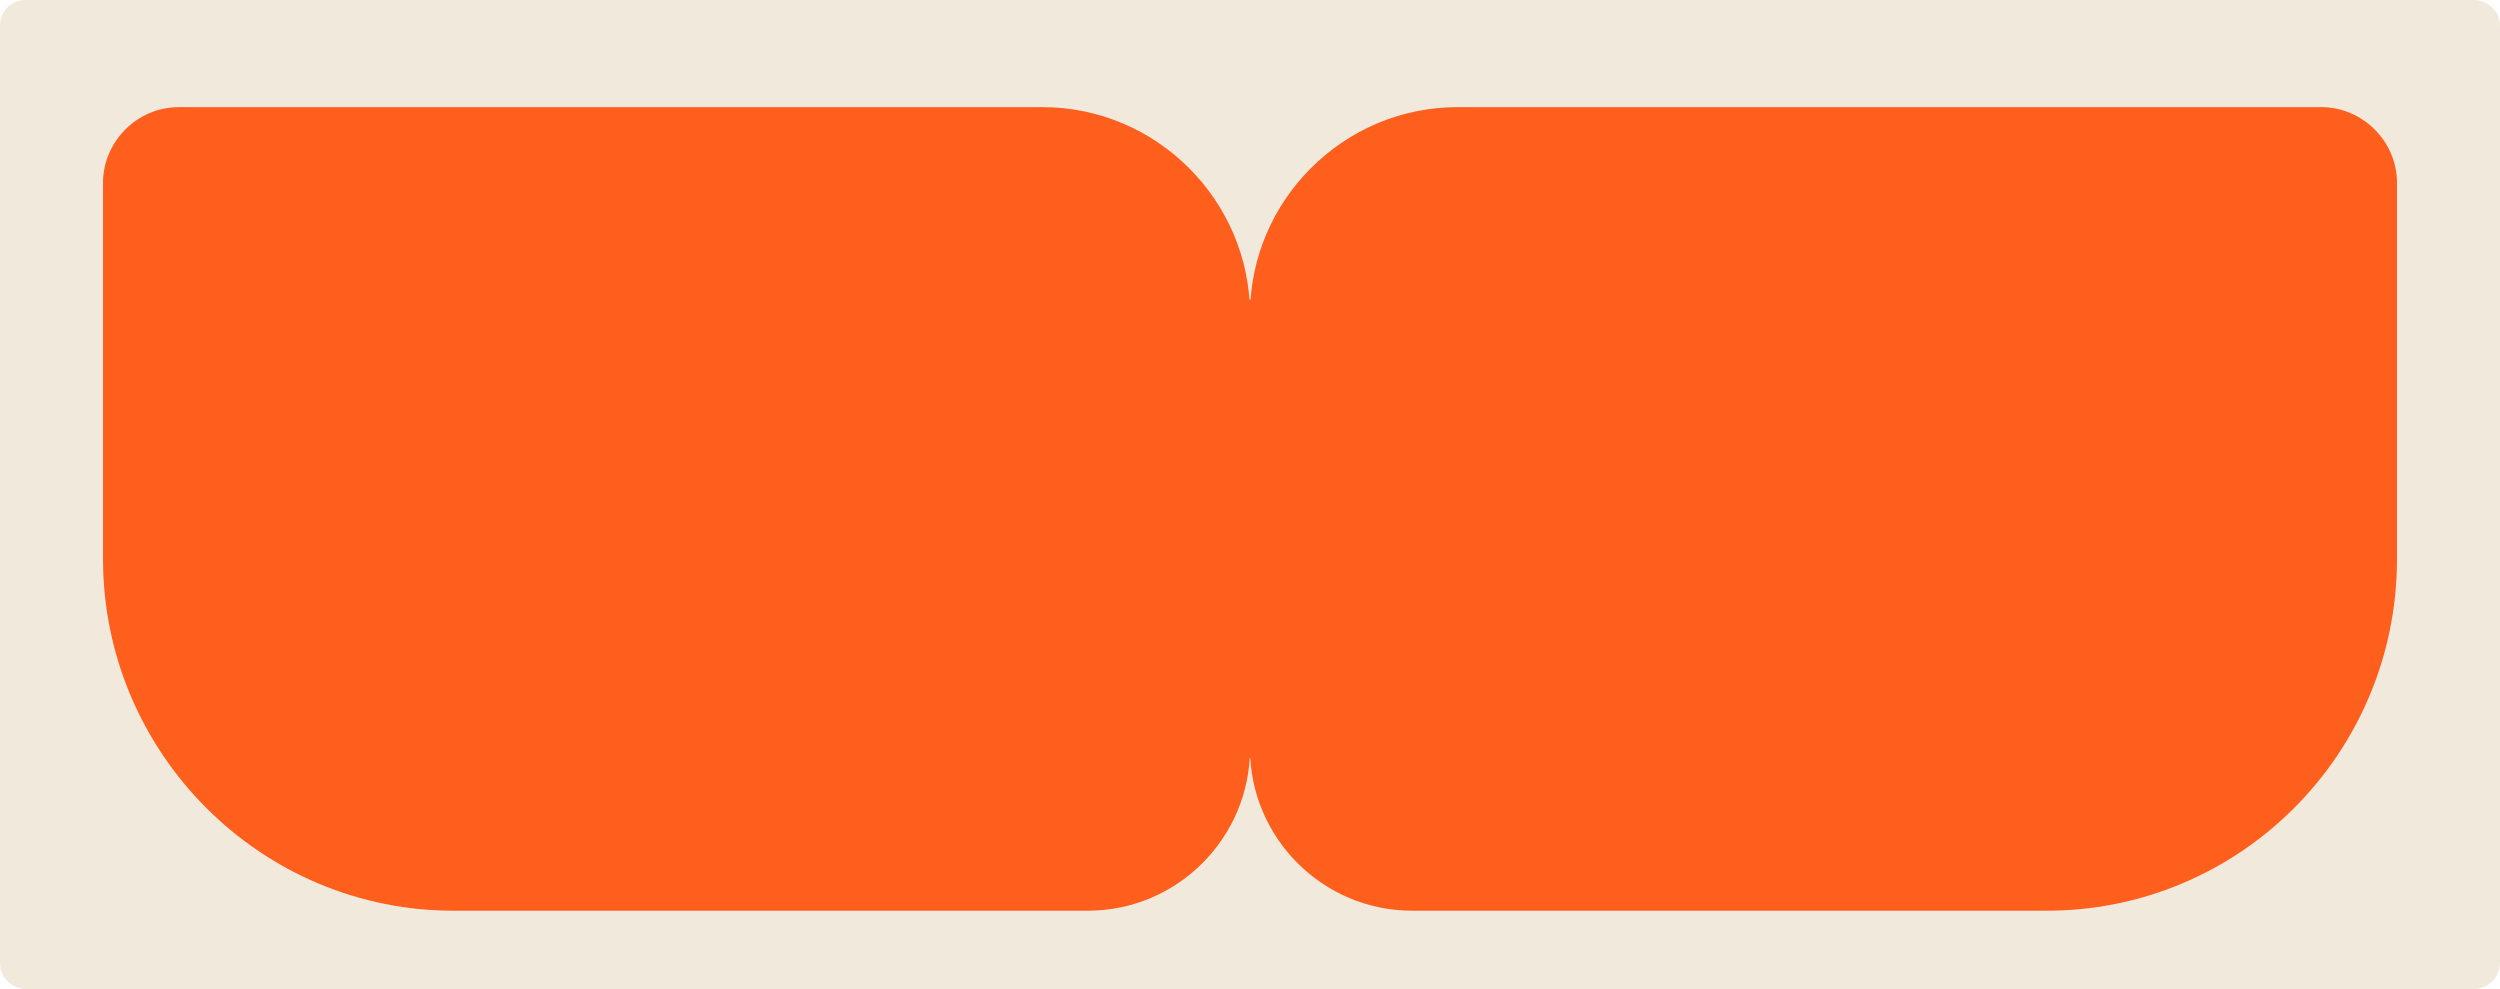
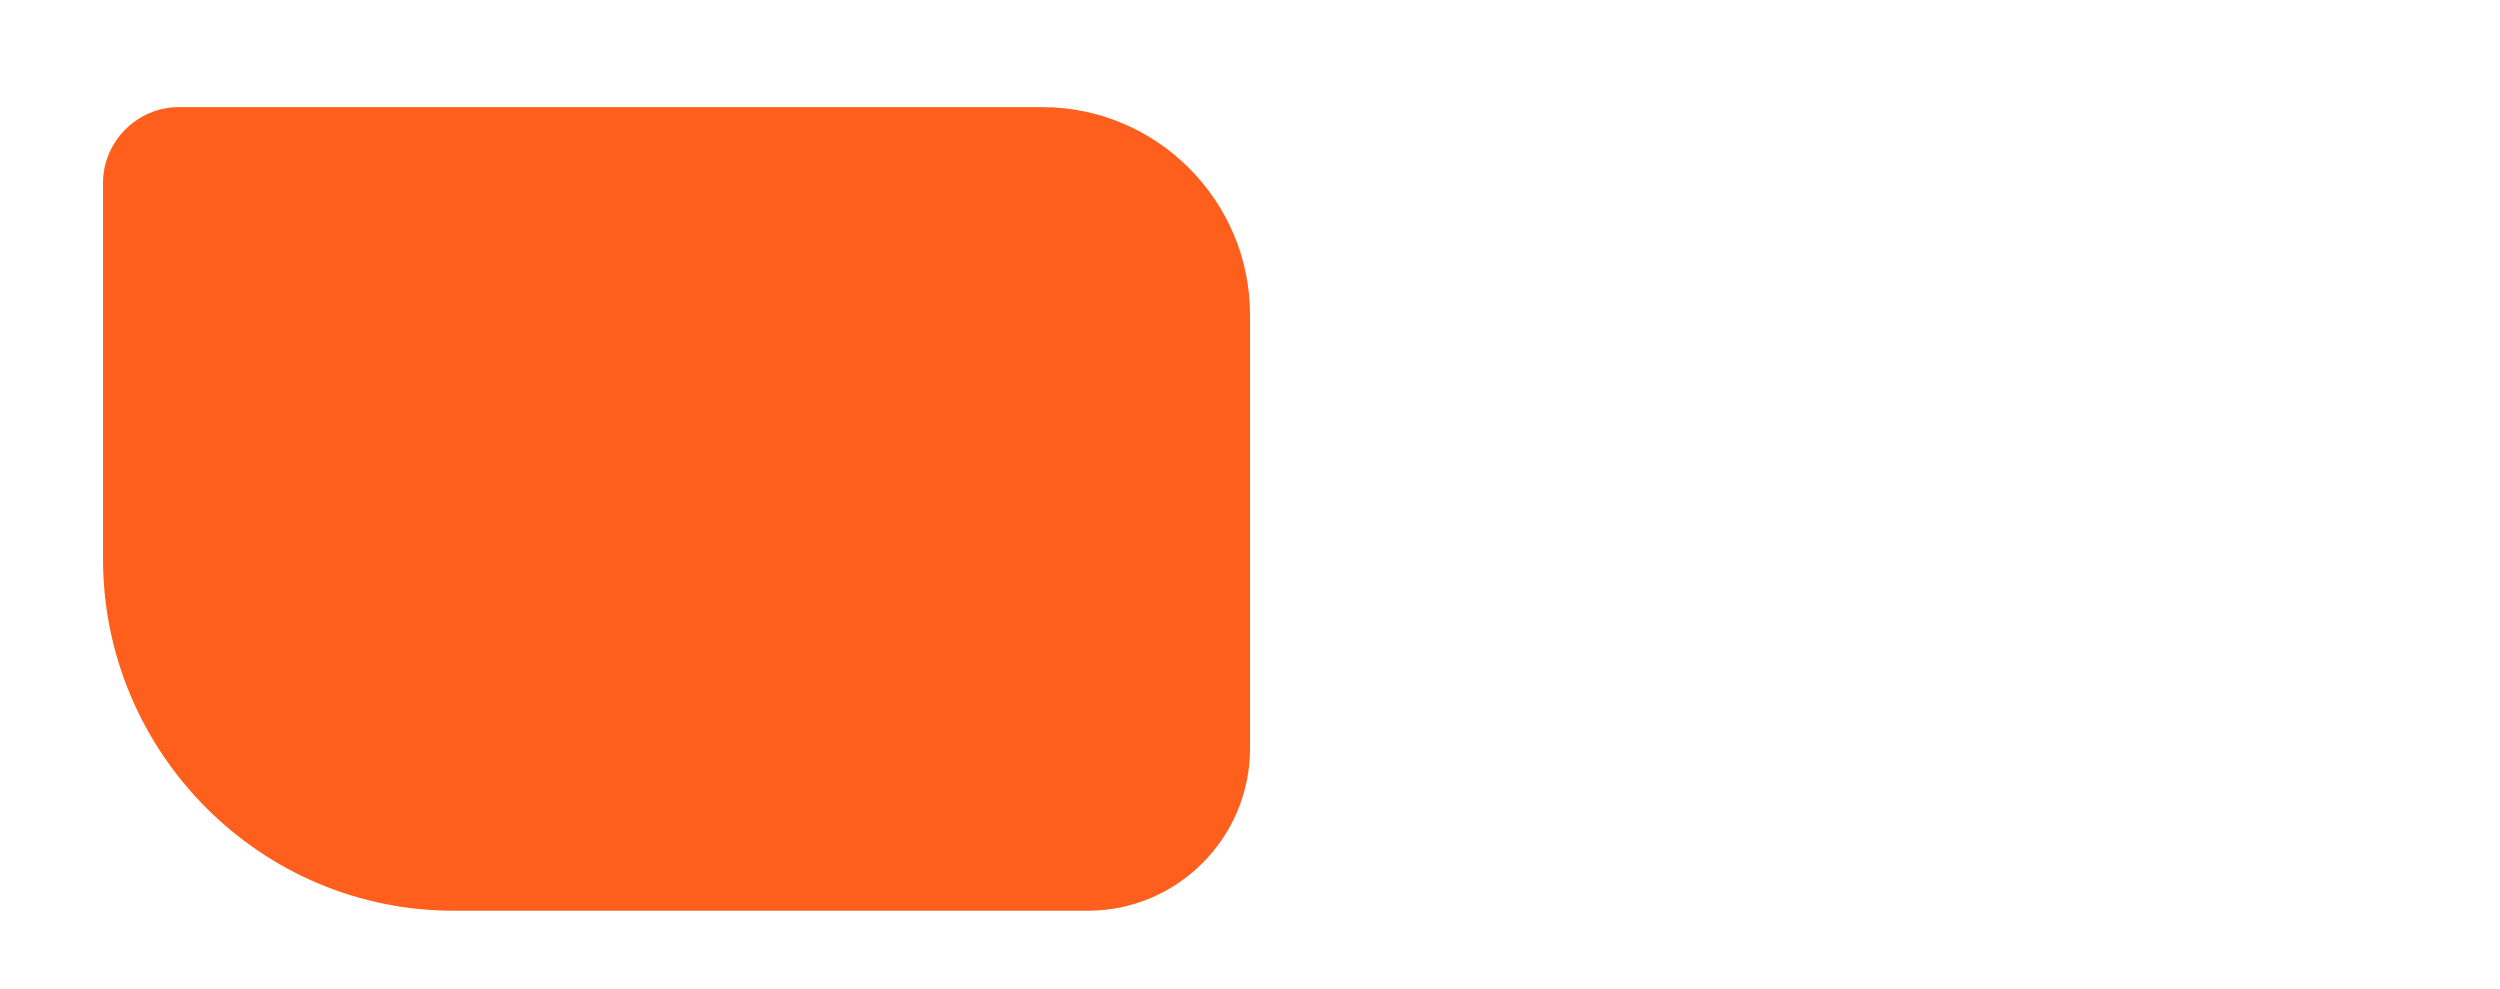
<svg xmlns="http://www.w3.org/2000/svg" xmlns:xlink="http://www.w3.org/1999/xlink" version="1.1" id="Layer_2_00000103976413975060422630000000121629965579737787_" x="0px" y="0px" viewBox="0 0 182 72" style="enable-background:new 0 0 182 72;" xml:space="preserve">
  <style type="text/css"> .st0{fill:#F2E9DD;} .st1{clip-path:url(#SVGID_00000006684088491295584800000013032403310511599025_);} .st2{fill:#FF5F1C;} .st3{clip-path:url(#SVGID_00000098180988637766700410000000510375399115033731_);} </style>
  <g id="_прямоугольники">
-     <path class="st0" d="M1.9,0h178.2c1,0,1.9,0.8,1.9,1.9v68.2c0,1-0.8,1.9-1.9,1.9H1.9c-1,0-1.9-0.8-1.9-1.9V1.9C0,0.8,0.8,0,1.9,0z" />
-   </g>
+     </g>
  <g id="_формы">
    <g>
      <g id="_Mirror_Repeat_">
        <g>
          <defs>
            <rect id="SVGID_1_" x="7.5" y="7.8" width="83.5" height="58.5" />
          </defs>
          <clipPath id="SVGID_00000003785223572013779240000012076099294830420649_">
            <use xlink:href="#SVGID_1_" style="overflow:visible;" />
          </clipPath>
          <g style="clip-path:url(#SVGID_00000003785223572013779240000012076099294830420649_);">
            <path class="st2" d="M13,7.8h62.9c8.3,0,15.1,6.8,15.1,15.1v31.6c0,6.5-5.3,11.8-11.8,11.8h-46C19,66.4,7.5,54.8,7.5,40.7V13.3 C7.5,10.3,10,7.8,13,7.8z" />
          </g>
        </g>
      </g>
      <g id="_Mirror_Repeat_-2">
        <g>
          <defs>
-             <rect id="SVGID_00000172401091479146868970000000532832589336854195_" x="91" y="7.8" width="83.5" height="58.5" />
-           </defs>
+             </defs>
          <clipPath id="SVGID_00000178897639648805209530000013157451877378723235_">
            <use xlink:href="#SVGID_00000172401091479146868970000000532832589336854195_" style="overflow:visible;" />
          </clipPath>
          <g style="clip-path:url(#SVGID_00000178897639648805209530000013157451877378723235_);">
-             <path class="st2" d="M148.8,66.3h-46c-6.5,0-11.8-5.3-11.8-11.8V22.9c0-8.3,6.8-15.1,15.1-15.1H169c3,0,5.5,2.5,5.5,5.5v27.4 C174.5,54.9,163,66.4,148.8,66.3L148.8,66.3z" />
-           </g>
+             </g>
        </g>
      </g>
    </g>
  </g>
-   <rect x="90.3" y="21.8" class="st2" width="1.4" height="33.4" />
</svg>